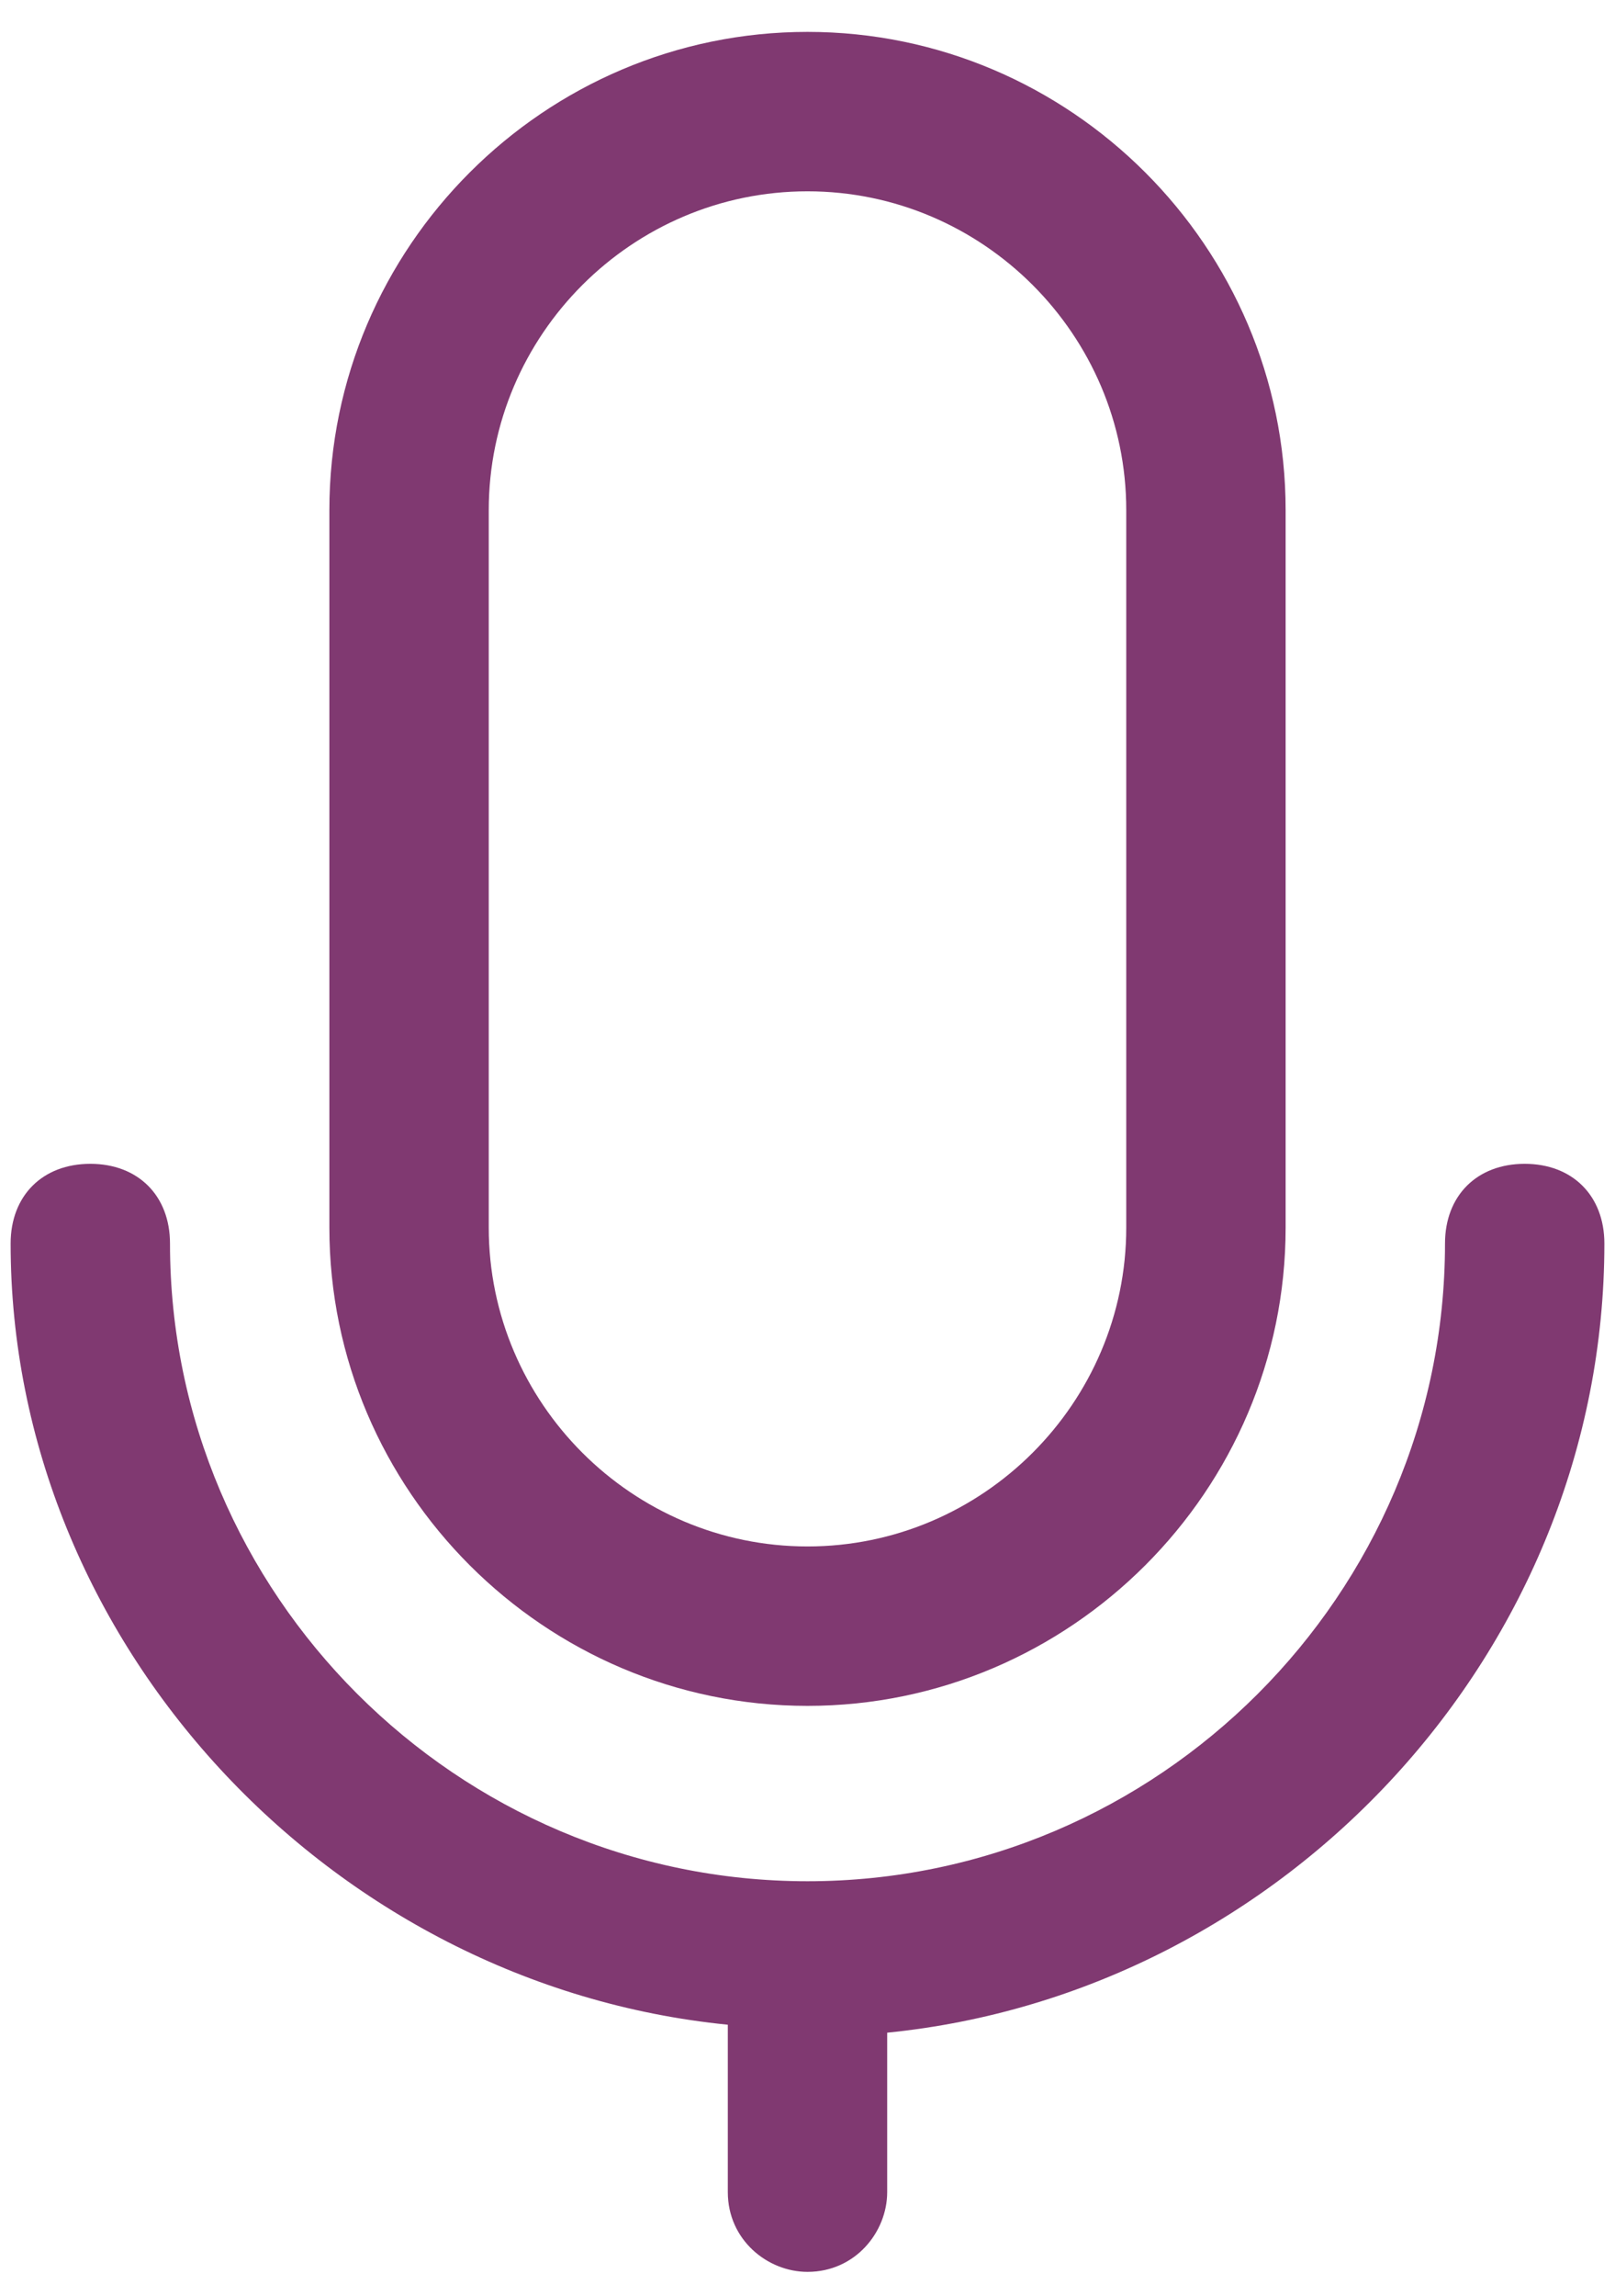
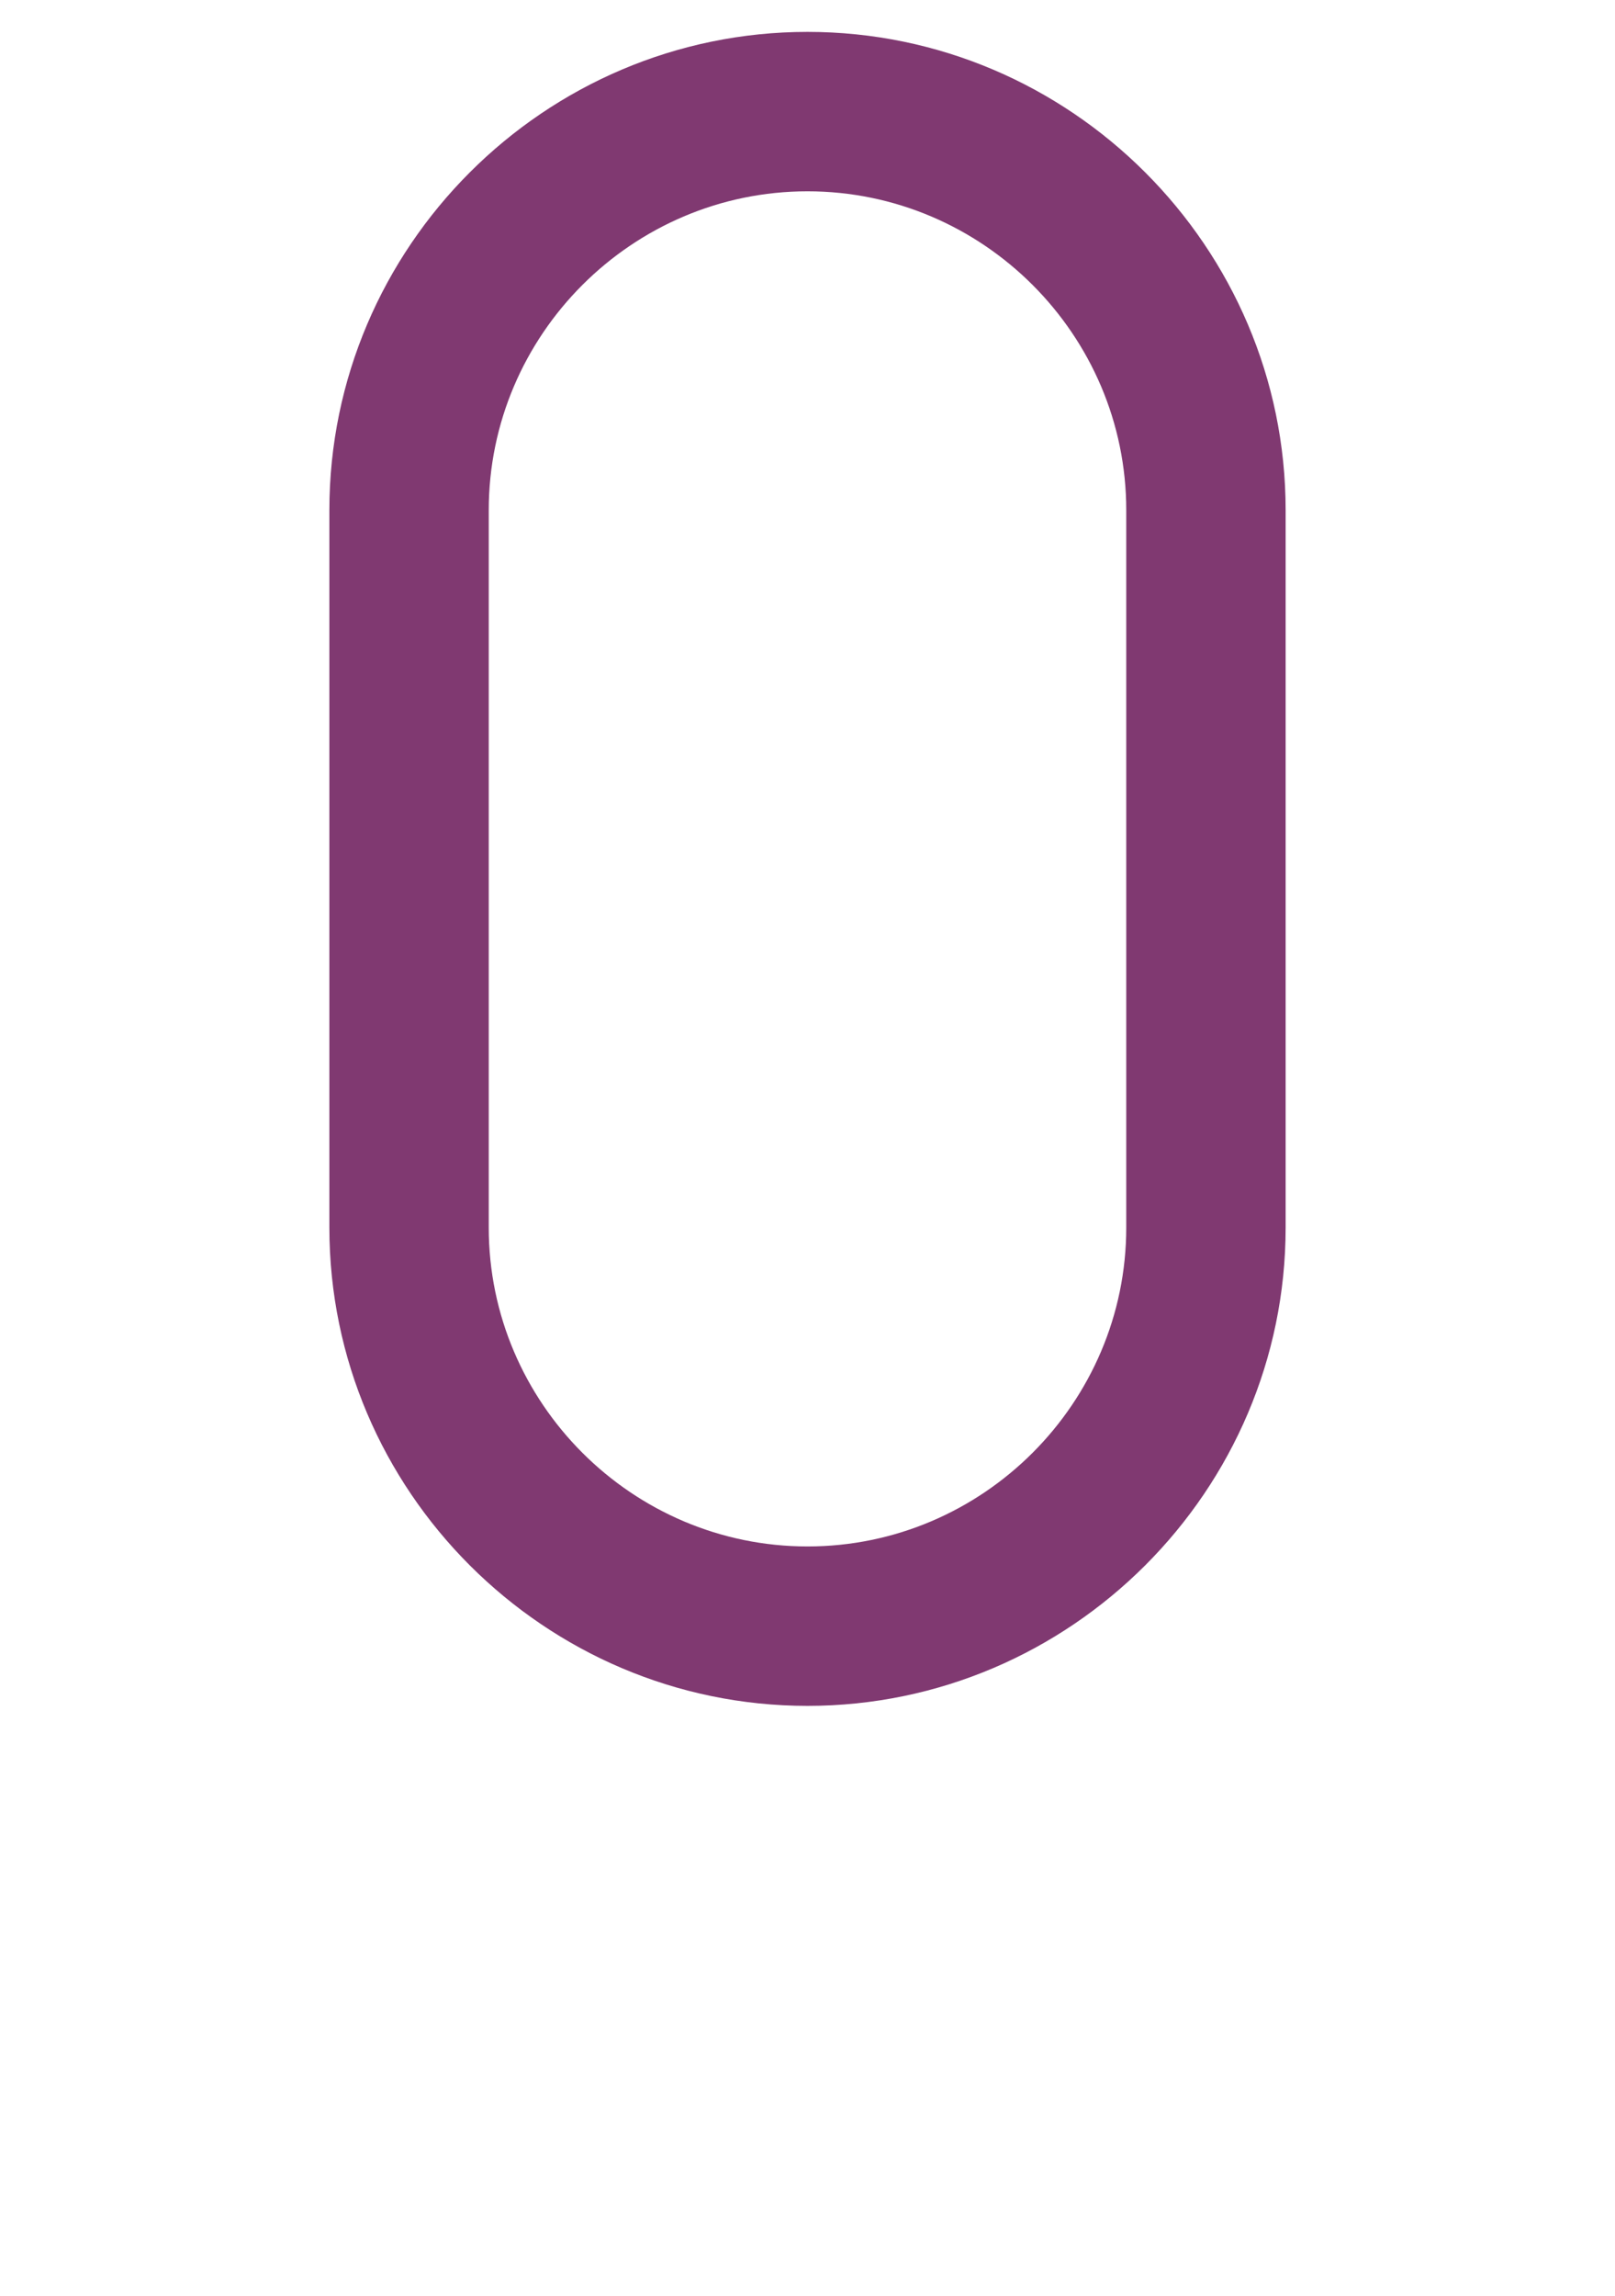
<svg xmlns="http://www.w3.org/2000/svg" width="38" height="54" viewBox="0 0 38 54" fill="none">
  <path d="M30.25 12C30.25 5.812 25.188 0.75 19 0.75C12.812 0.75 7.75 5.812 7.75 12V28.875C7.75 35.062 12.812 40.125 19 40.125C25.188 40.125 30.25 35.062 30.25 28.875V12ZM26.5 12V28.875C26.5 33 23.125 36.375 19 36.375C14.875 36.375 11.5 33 11.5 28.875V12C11.5 7.875 14.875 4.5 19 4.5C23.125 4.5 26.5 7.875 26.5 12Z" fill="#803971" />
-   <path d="M17.125 47.625V51.562C17.125 52.688 18.062 53.438 19 53.438C20.125 53.438 20.875 52.5 20.875 51.562V47.812C30.25 46.875 37.75 38.812 37.75 29.25C37.75 28.125 37 27.375 35.875 27.375C34.75 27.375 34 28.125 34 29.25C34 37.5 27.25 44.25 19 44.25C10.75 44.25 4 37.5 4 29.25C4 28.125 3.25 27.375 2.125 27.375C1 27.375 0.25 28.125 0.25 29.25C0.25 38.625 7.75 46.688 17.125 47.625Z" fill="#803971" />
</svg>